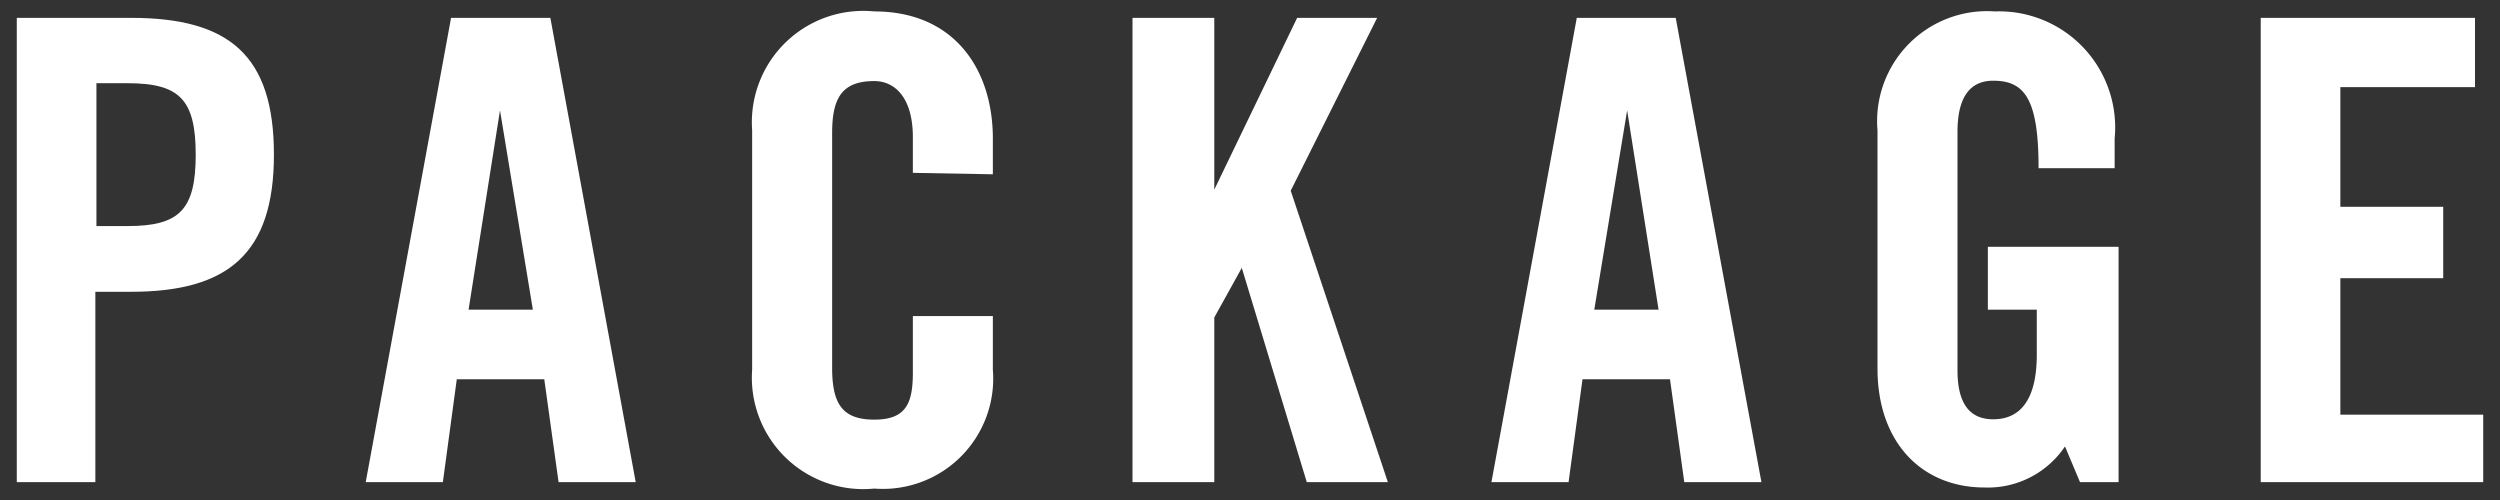
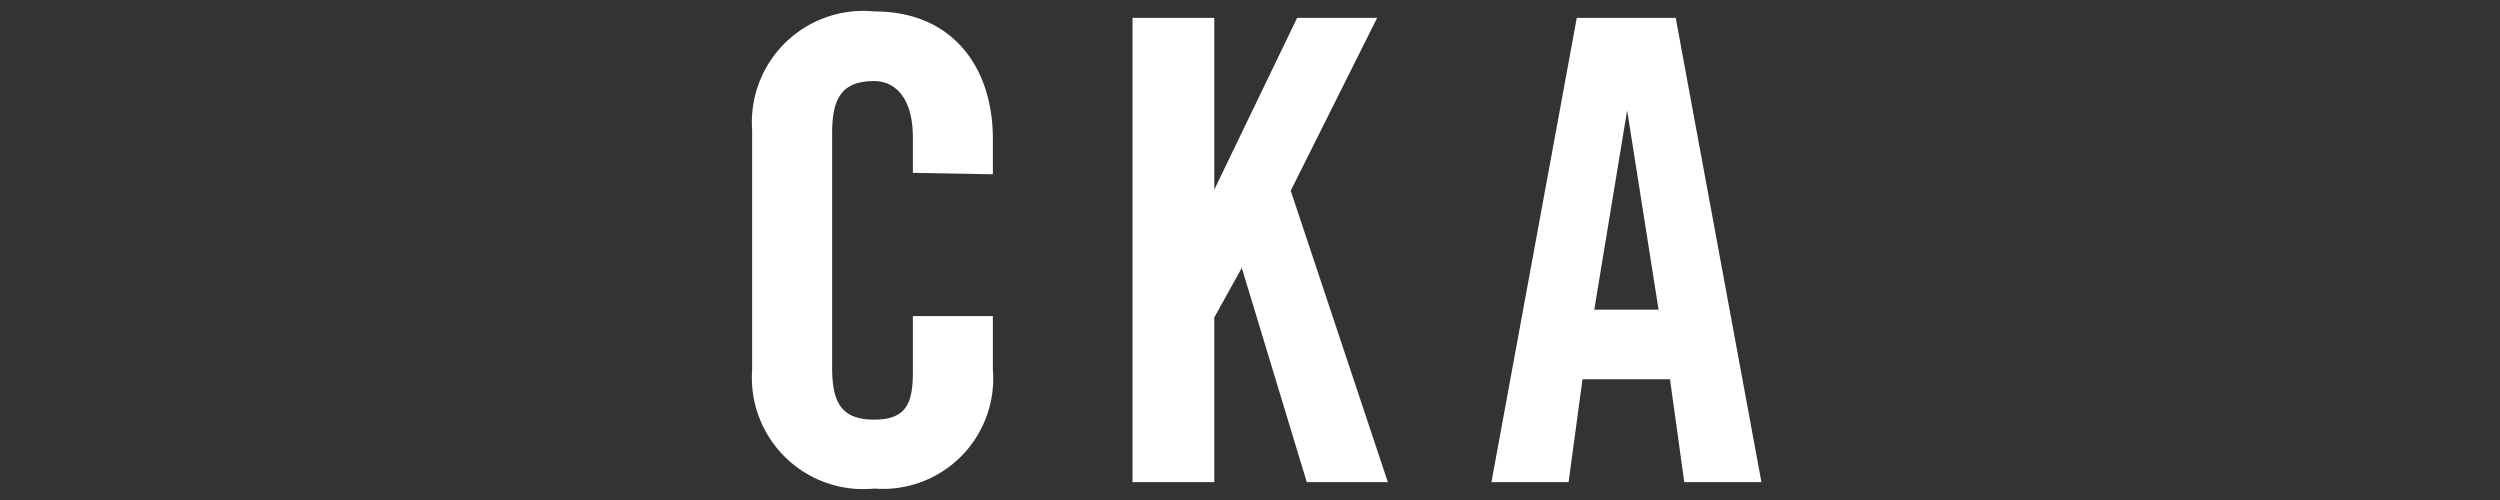
<svg xmlns="http://www.w3.org/2000/svg" width="70" height="14" viewBox="0 0 70 14">
  <rect x="0" y="0" width="70" height="14" fill="#333333" stroke="none" />
  <g>
    <g>
-       <path d="M.47,13.5V.5h3.2c2.76,0,4,1.06,4,3.83s-1.28,3.84-4,3.84h-1V13.5ZM2.7,6.33h.87c1.45,0,1.91-.45,1.91-2s-.46-2-1.91-2H2.7Z" style="fill: #fff" />
-       <path d="M12.4,13.5H10.24L12.63.5h2.78l2.39,13H15.64l-.4-2.88H12.79Zm.72-4.83h1.8L14,3.09h0Z" style="fill: #fff" />
      <path d="M25.56,4.84v-1c0-1.1-.5-1.57-1.08-1.57-.9,0-1.18.47-1.18,1.45v6.58c0,1,.28,1.45,1.18,1.45s1.08-.47,1.08-1.32V8.85H27.8v1.5a3.09,3.09,0,0,1-3.32,3.33,3.12,3.12,0,0,1-3.42-3.33V3.65A3.12,3.12,0,0,1,24.48.32c2.24,0,3.32,1.62,3.32,3.56v1Z" style="fill: #fff" />
      <path d="M31.71,13.5V.5H34V5.31h0L36.32.5h2.24L36.14,5.34l2.72,8.16H36.59l-1.82-6h0L34,8.89V13.5Z" style="fill: #fff" />
      <path d="M43.92,13.5H41.76L44.15.5h2.77l2.4,13H47.16l-.4-2.88H44.31Zm.72-4.83h1.8l-.88-5.58h0Z" style="fill: #fff" />
-       <path d="M55.66,6.91h3.66V13.5H58.24l-.42-1a2.6,2.6,0,0,1-2.25,1.15c-1.76,0-3-1.26-3-3.33V3.65A3.08,3.08,0,0,1,55.86.32a3.25,3.25,0,0,1,3.35,3.56v.83H57.08c0-1.94-.39-2.45-1.27-2.45-.55,0-1,.33-1,1.43v6.68c0,.83.27,1.37,1,1.37s1.22-.51,1.22-1.81V8.67H55.66Z" style="fill: #fff" />
-       <path d="M63.3,13.5V.5h6V2.44H65.53V5.79h2.88v2H65.53v3.82h4V13.5Z" style="fill: #fff" />
    </g>
-     <rect width="70" height="14" style="fill: none" />
  </g>
</svg>